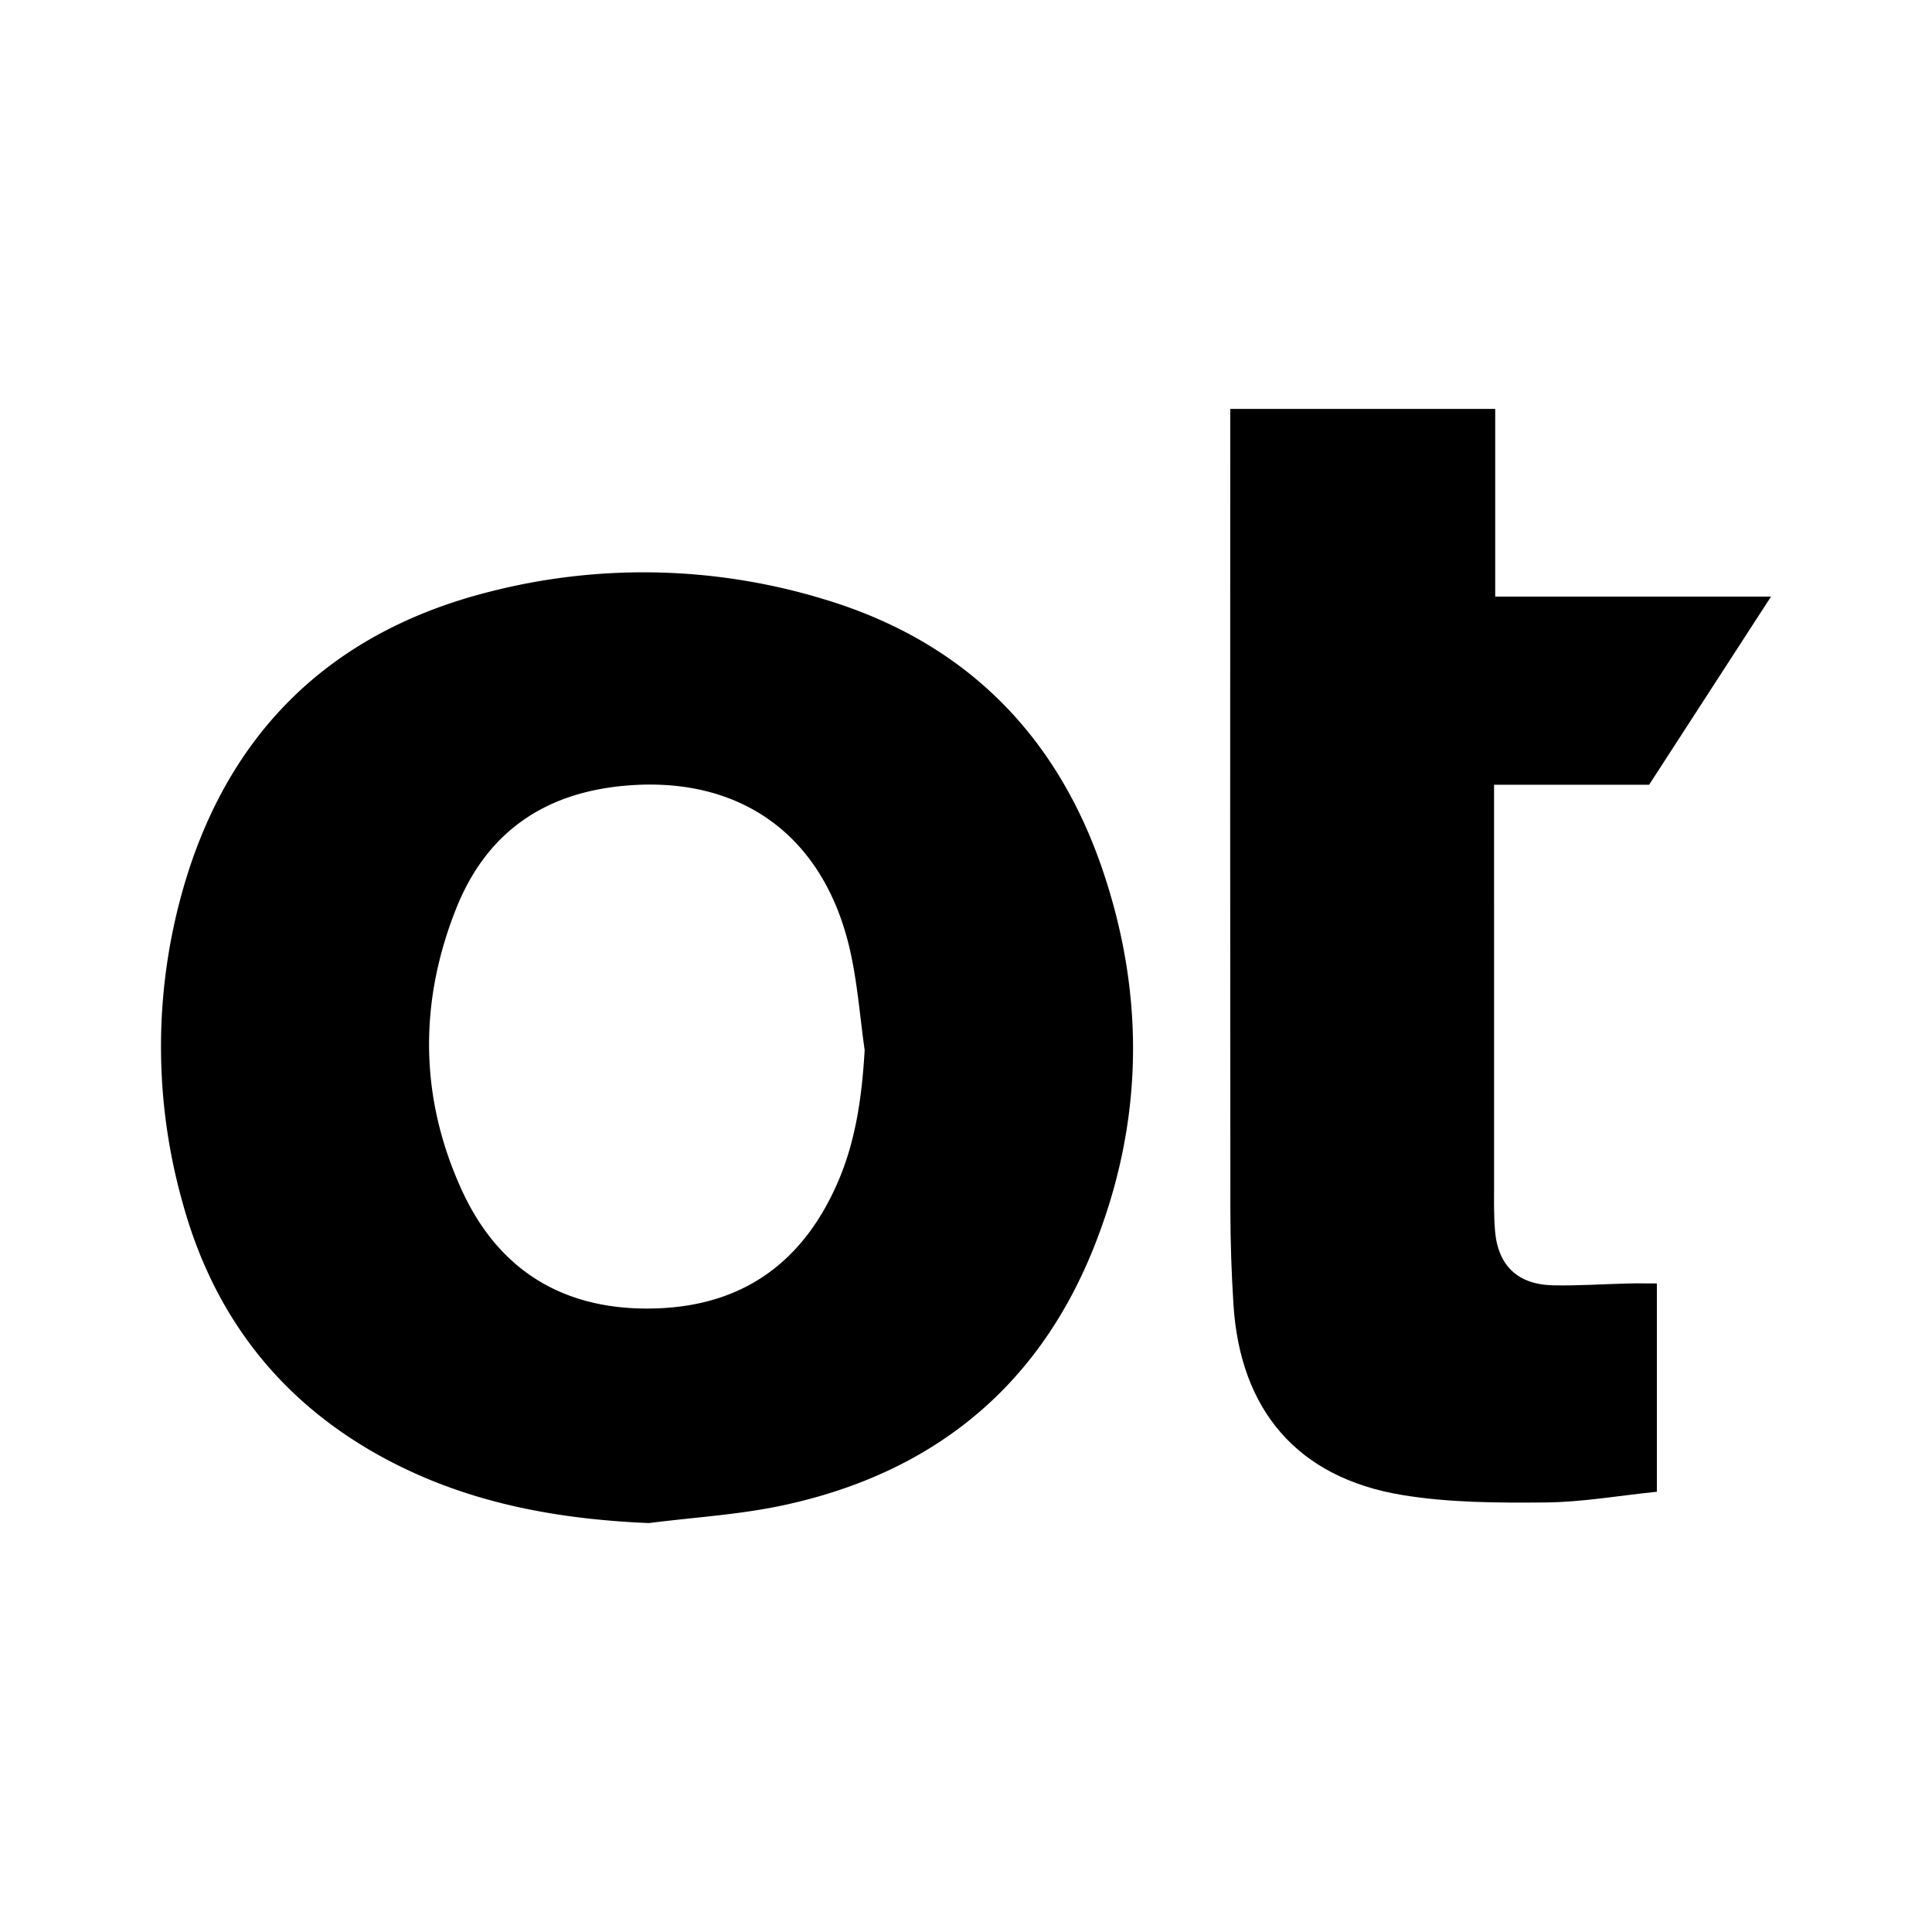
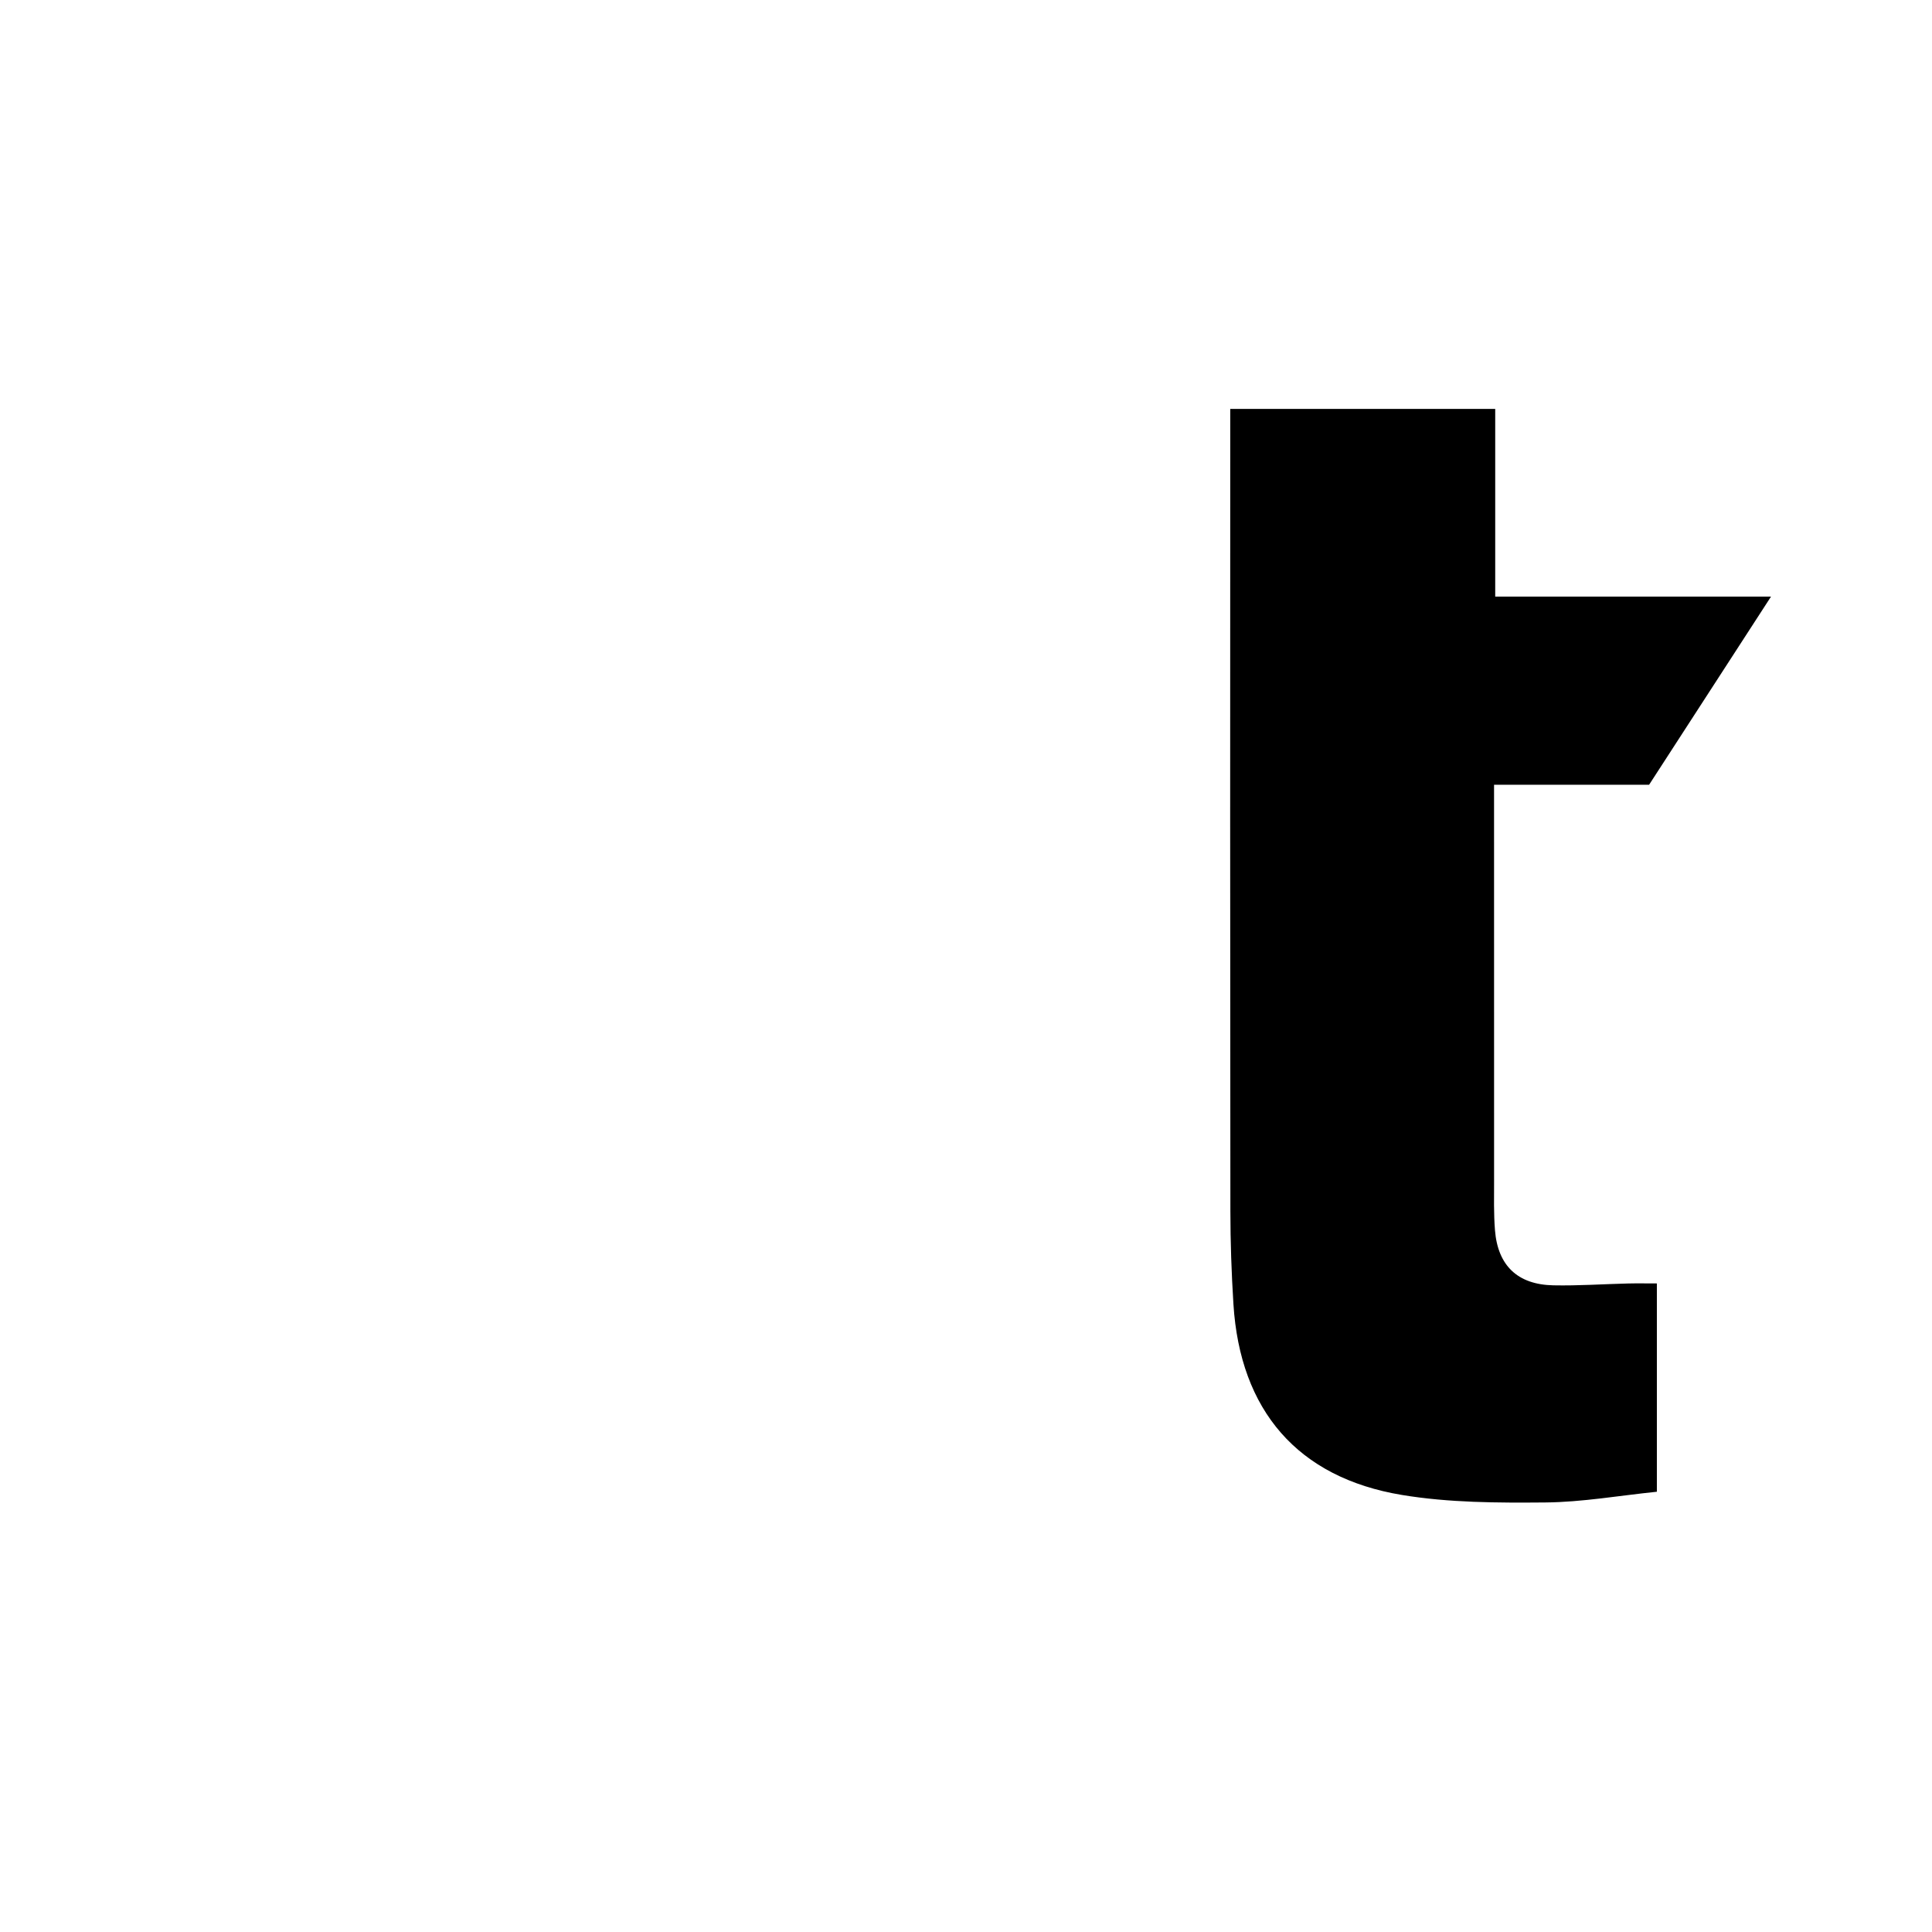
<svg xmlns="http://www.w3.org/2000/svg" id="Layer_1" data-name="Layer 1" viewBox="0 0 300 300">
-   <path d="M100.743,236.503c-13.899-.592-27.237-2.978-39.64-9.322-16.87-8.628-27.788-22.247-32.752-40.445a89.177,89.177,0,0,1,.077-48.704C35.396,113.675,51.378,98.145,75.917,91.913a96.141,96.141,0,0,1,52.19,1.184C149.762,99.645,164.135,114.035,171.305,135.357c6.623,19.695,6.199,39.451-1.617,58.736-8.806,21.728-25.241,34.723-47.998,39.633C114.828,235.207,107.732,235.608,100.743,236.503Zm33.521-73.447c-.732-5.154-1.115-10.387-2.259-15.448-3.977-17.597-16.576-26.846-33.961-25.682-13.11.877-22.396,7.043-27.226,19.194-5.803,14.599-5.655,29.386.892,43.689,5.817,12.707,16.157,18.821,30.214,18.358,13.638-.45,22.871-7.317,28.198-19.656C132.926,177.017,133.848,170.143,134.264,163.056Z" />
  <path d="M275,92.643c-6.54,10.094-12.668,19.551-18.926,29.21H231.996v3.66q0,28.859.005,57.719c.001,2.605-.07,5.221.139,7.812.444,5.487,3.517,8.426,9.06,8.541,3.863.08,7.734-.193,11.601-.287,1.427-.034,2.855-.006,4.476-.006v32.344c-5.837.597-11.581,1.615-17.333,1.665-7.419.064-14.96.043-22.245-1.164-16.225-2.688-25.138-13.149-26.172-29.62-.302-4.82-.471-9.656-.475-14.485q-.055-60.474-.021-120.948V63.497h41.145V92.643Z" />
</svg>